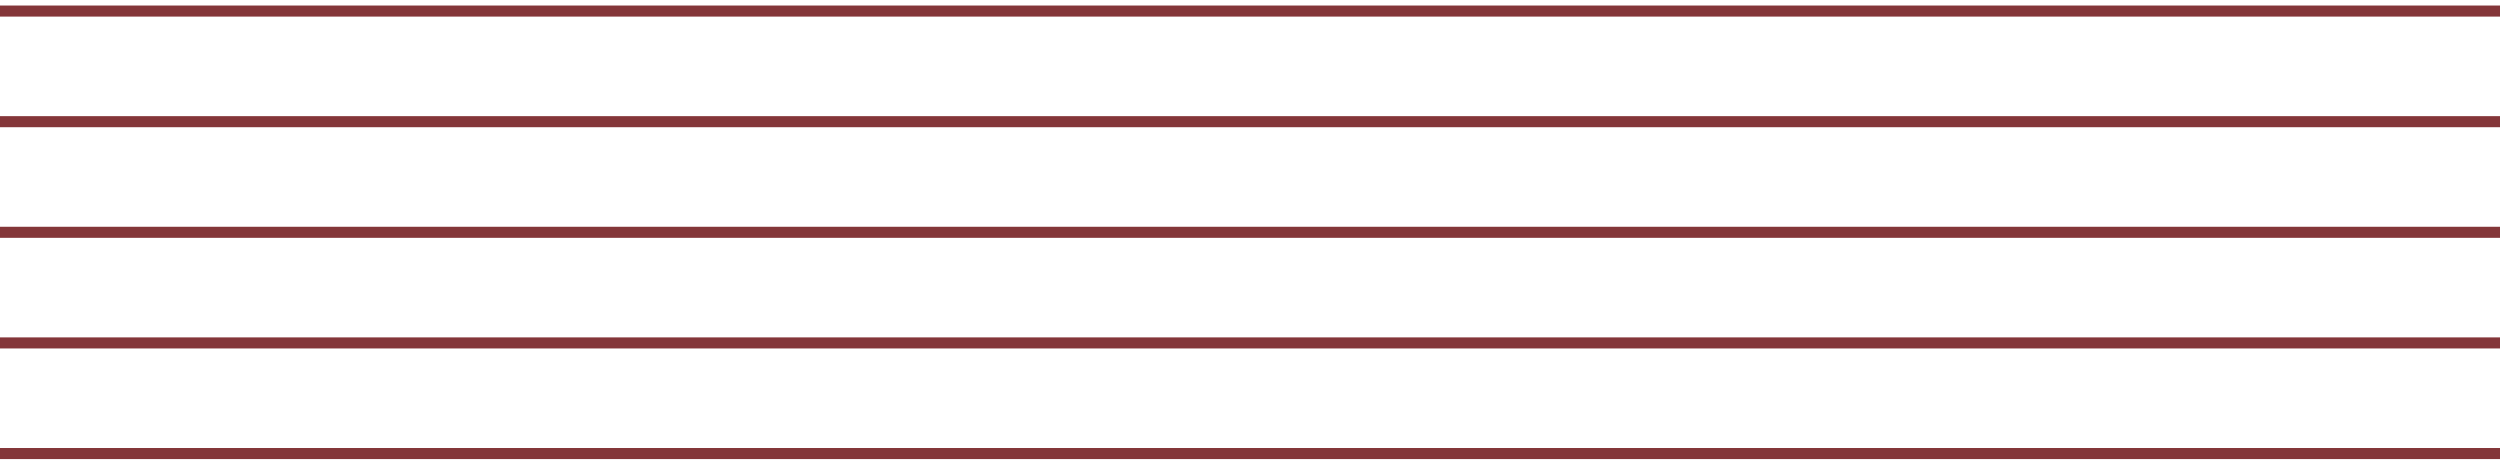
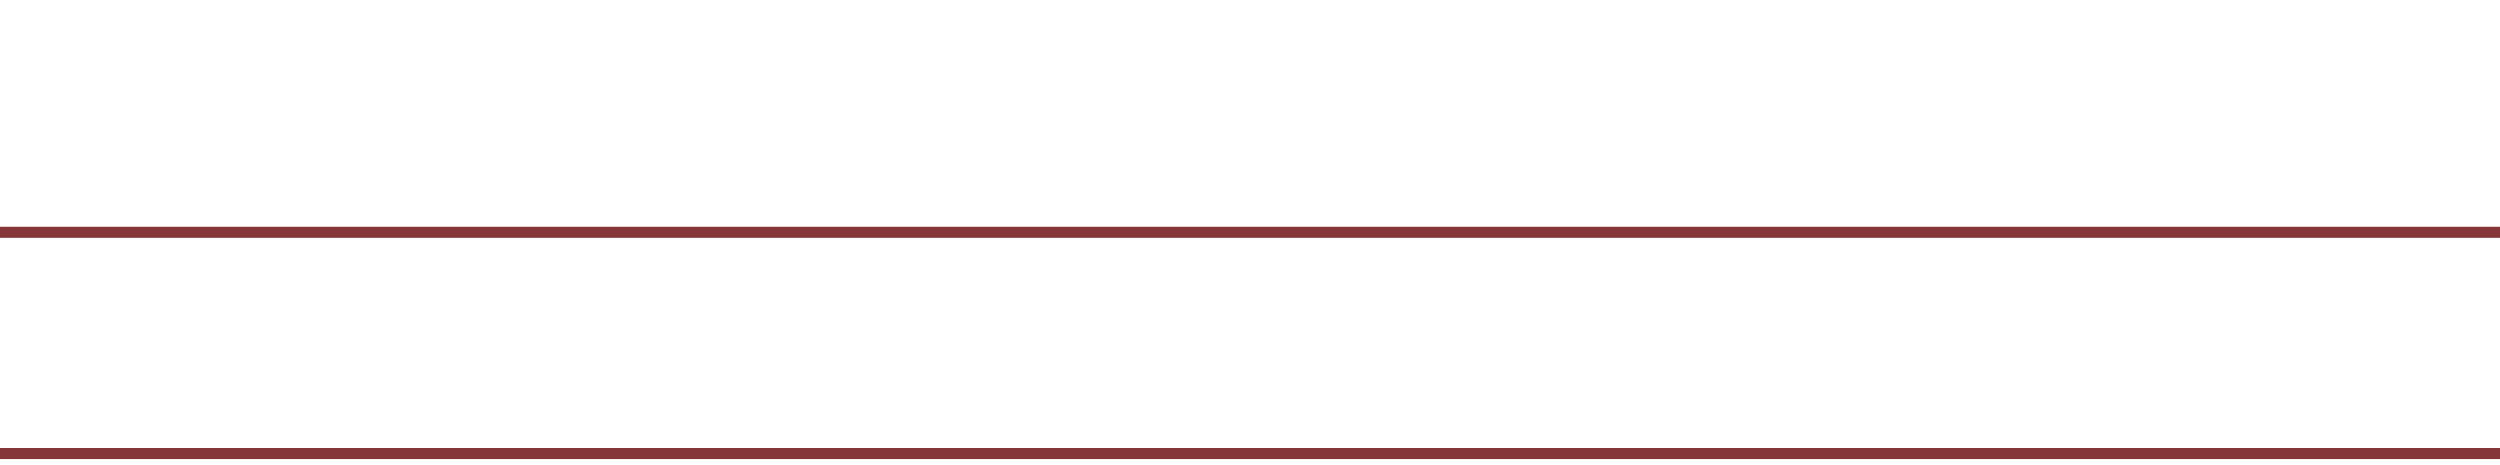
<svg xmlns="http://www.w3.org/2000/svg" width="226" height="42" viewBox="0 0 226 42" fill="none">
-   <path d="M226 1L0 1" stroke="#843639" />
-   <path d="M226 11L0 11" stroke="#843639" />
  <path d="M226 21L0 21" stroke="#843639" />
-   <path d="M226 31L0 31" stroke="#843639" />
  <path d="M226 41L0 41" stroke="#843639" />
</svg>